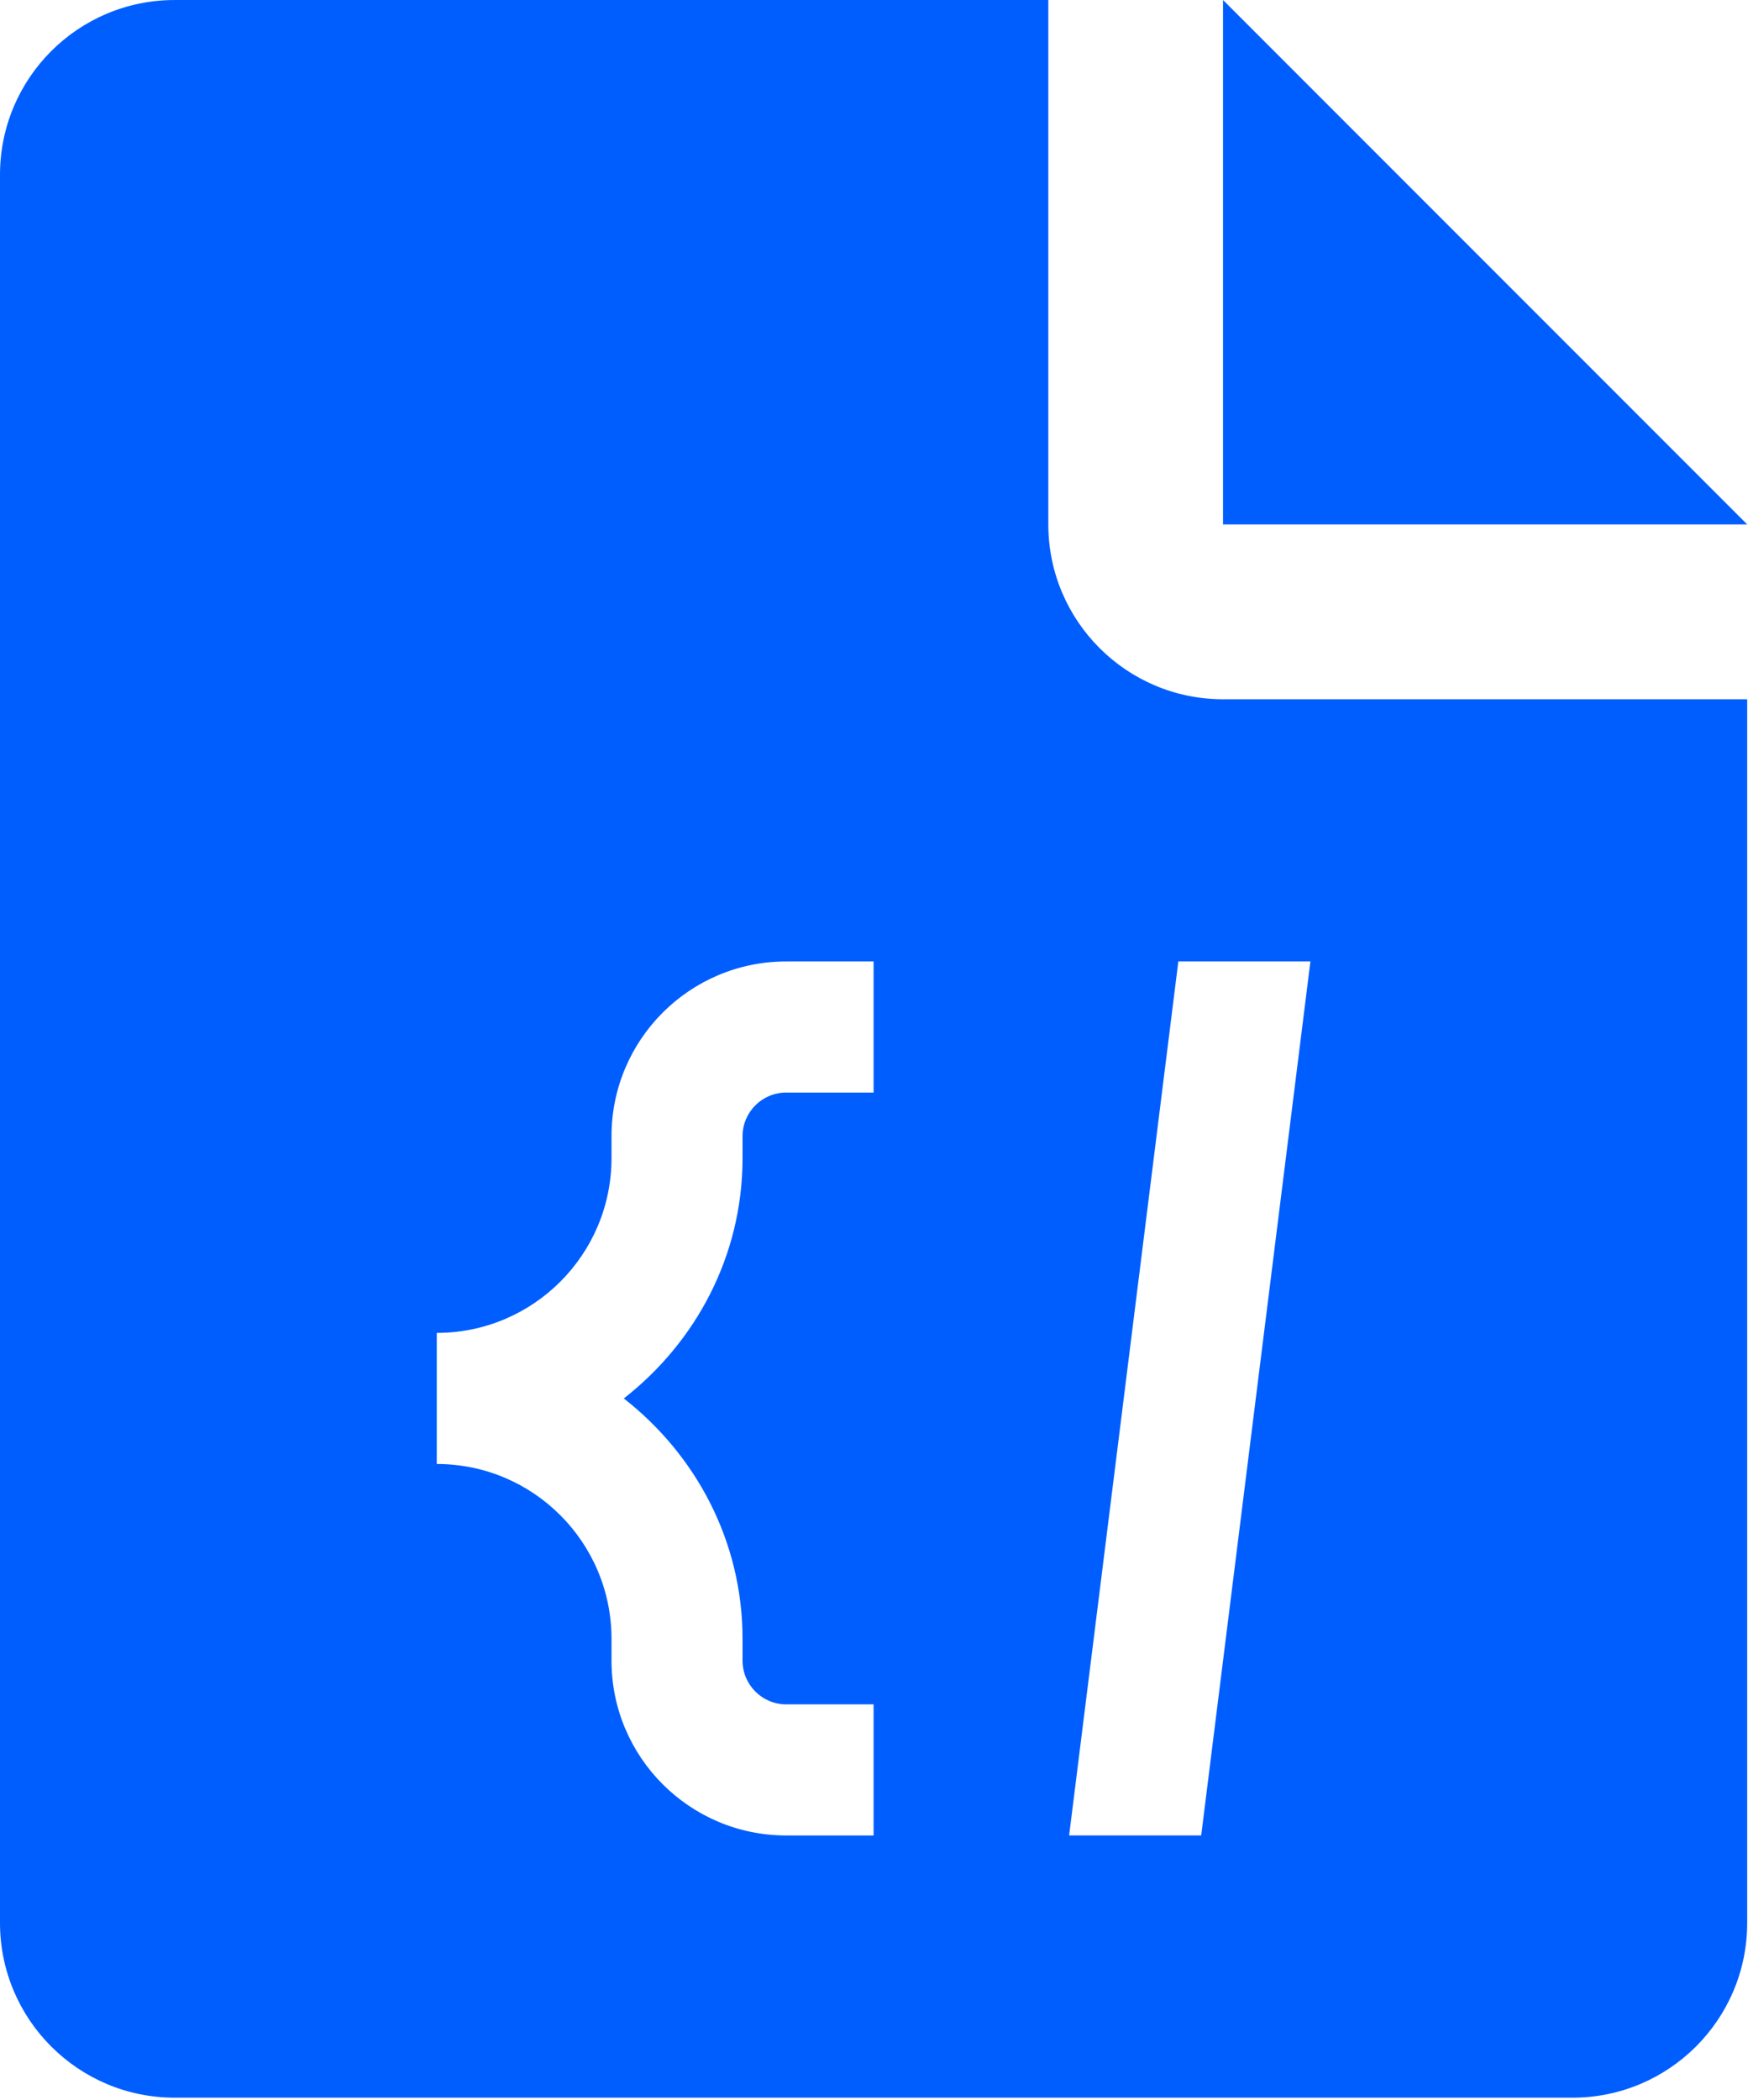
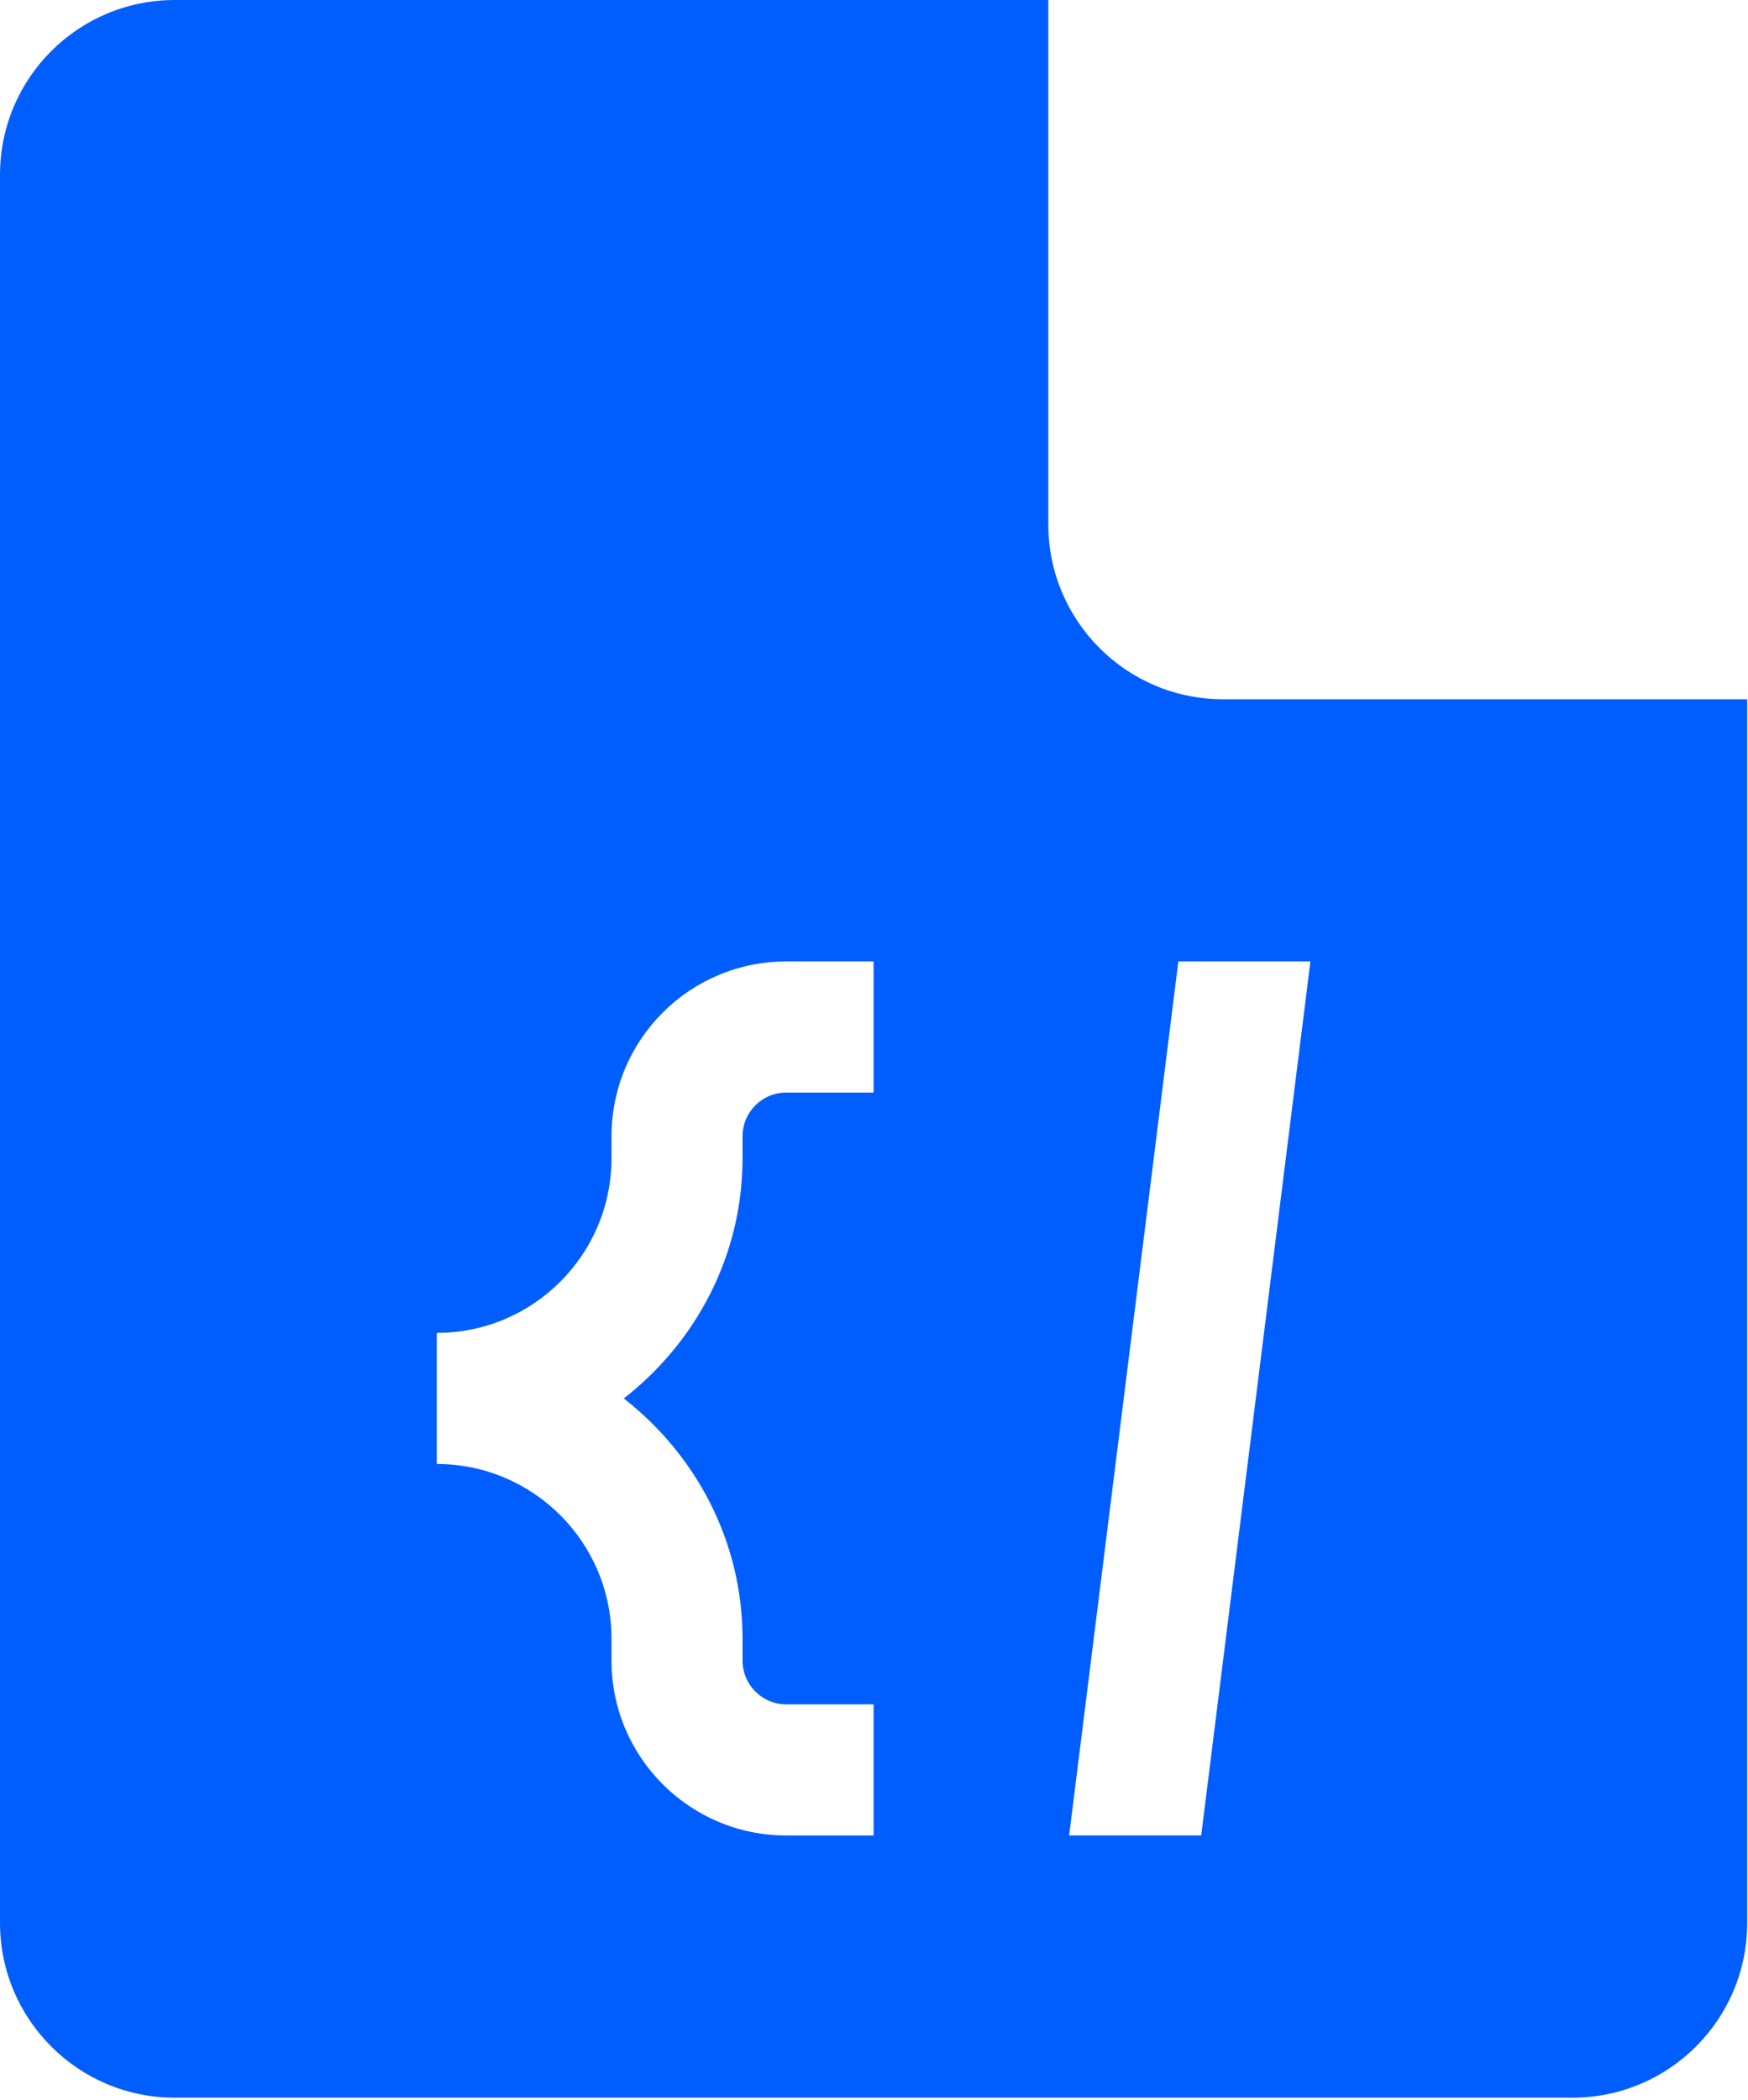
<svg xmlns="http://www.w3.org/2000/svg" width="498" height="598" viewBox="0 0 498 598" fill="none">
-   <path d="M348.435 149.333H497.768L348.435 0V149.333Z" fill="#005EFF" />
  <path d="M348.435 199.119C320.94 199.119 298.664 176.807 298.664 149.337V0.004H49.771C22.276 0.004 0 22.264 0 49.785V547.559C0 575.028 22.281 597.34 49.771 597.34H447.997C475.461 597.34 497.768 575.08 497.768 547.559V199.119H348.435ZM248.883 311.119H223.997C217.112 311.119 211.549 316.681 211.549 323.556V329.785C211.549 357.712 198.153 382.285 177.716 398.223C198.153 414.171 211.549 438.769 211.549 466.671V472.889C211.549 479.744 217.112 485.337 223.997 485.337H248.883V522.671H223.997C196.503 522.671 174.216 500.359 174.216 472.889V466.67C174.216 439.201 151.929 416.889 124.435 416.889V379.556C151.904 379.556 174.216 357.274 174.216 329.785V323.556C174.216 296.061 196.503 273.785 223.997 273.785H248.883V311.119ZM342.216 522.665H304.591L335.705 273.785H373.331L342.216 522.665Z" fill="#005EFF" />
</svg>